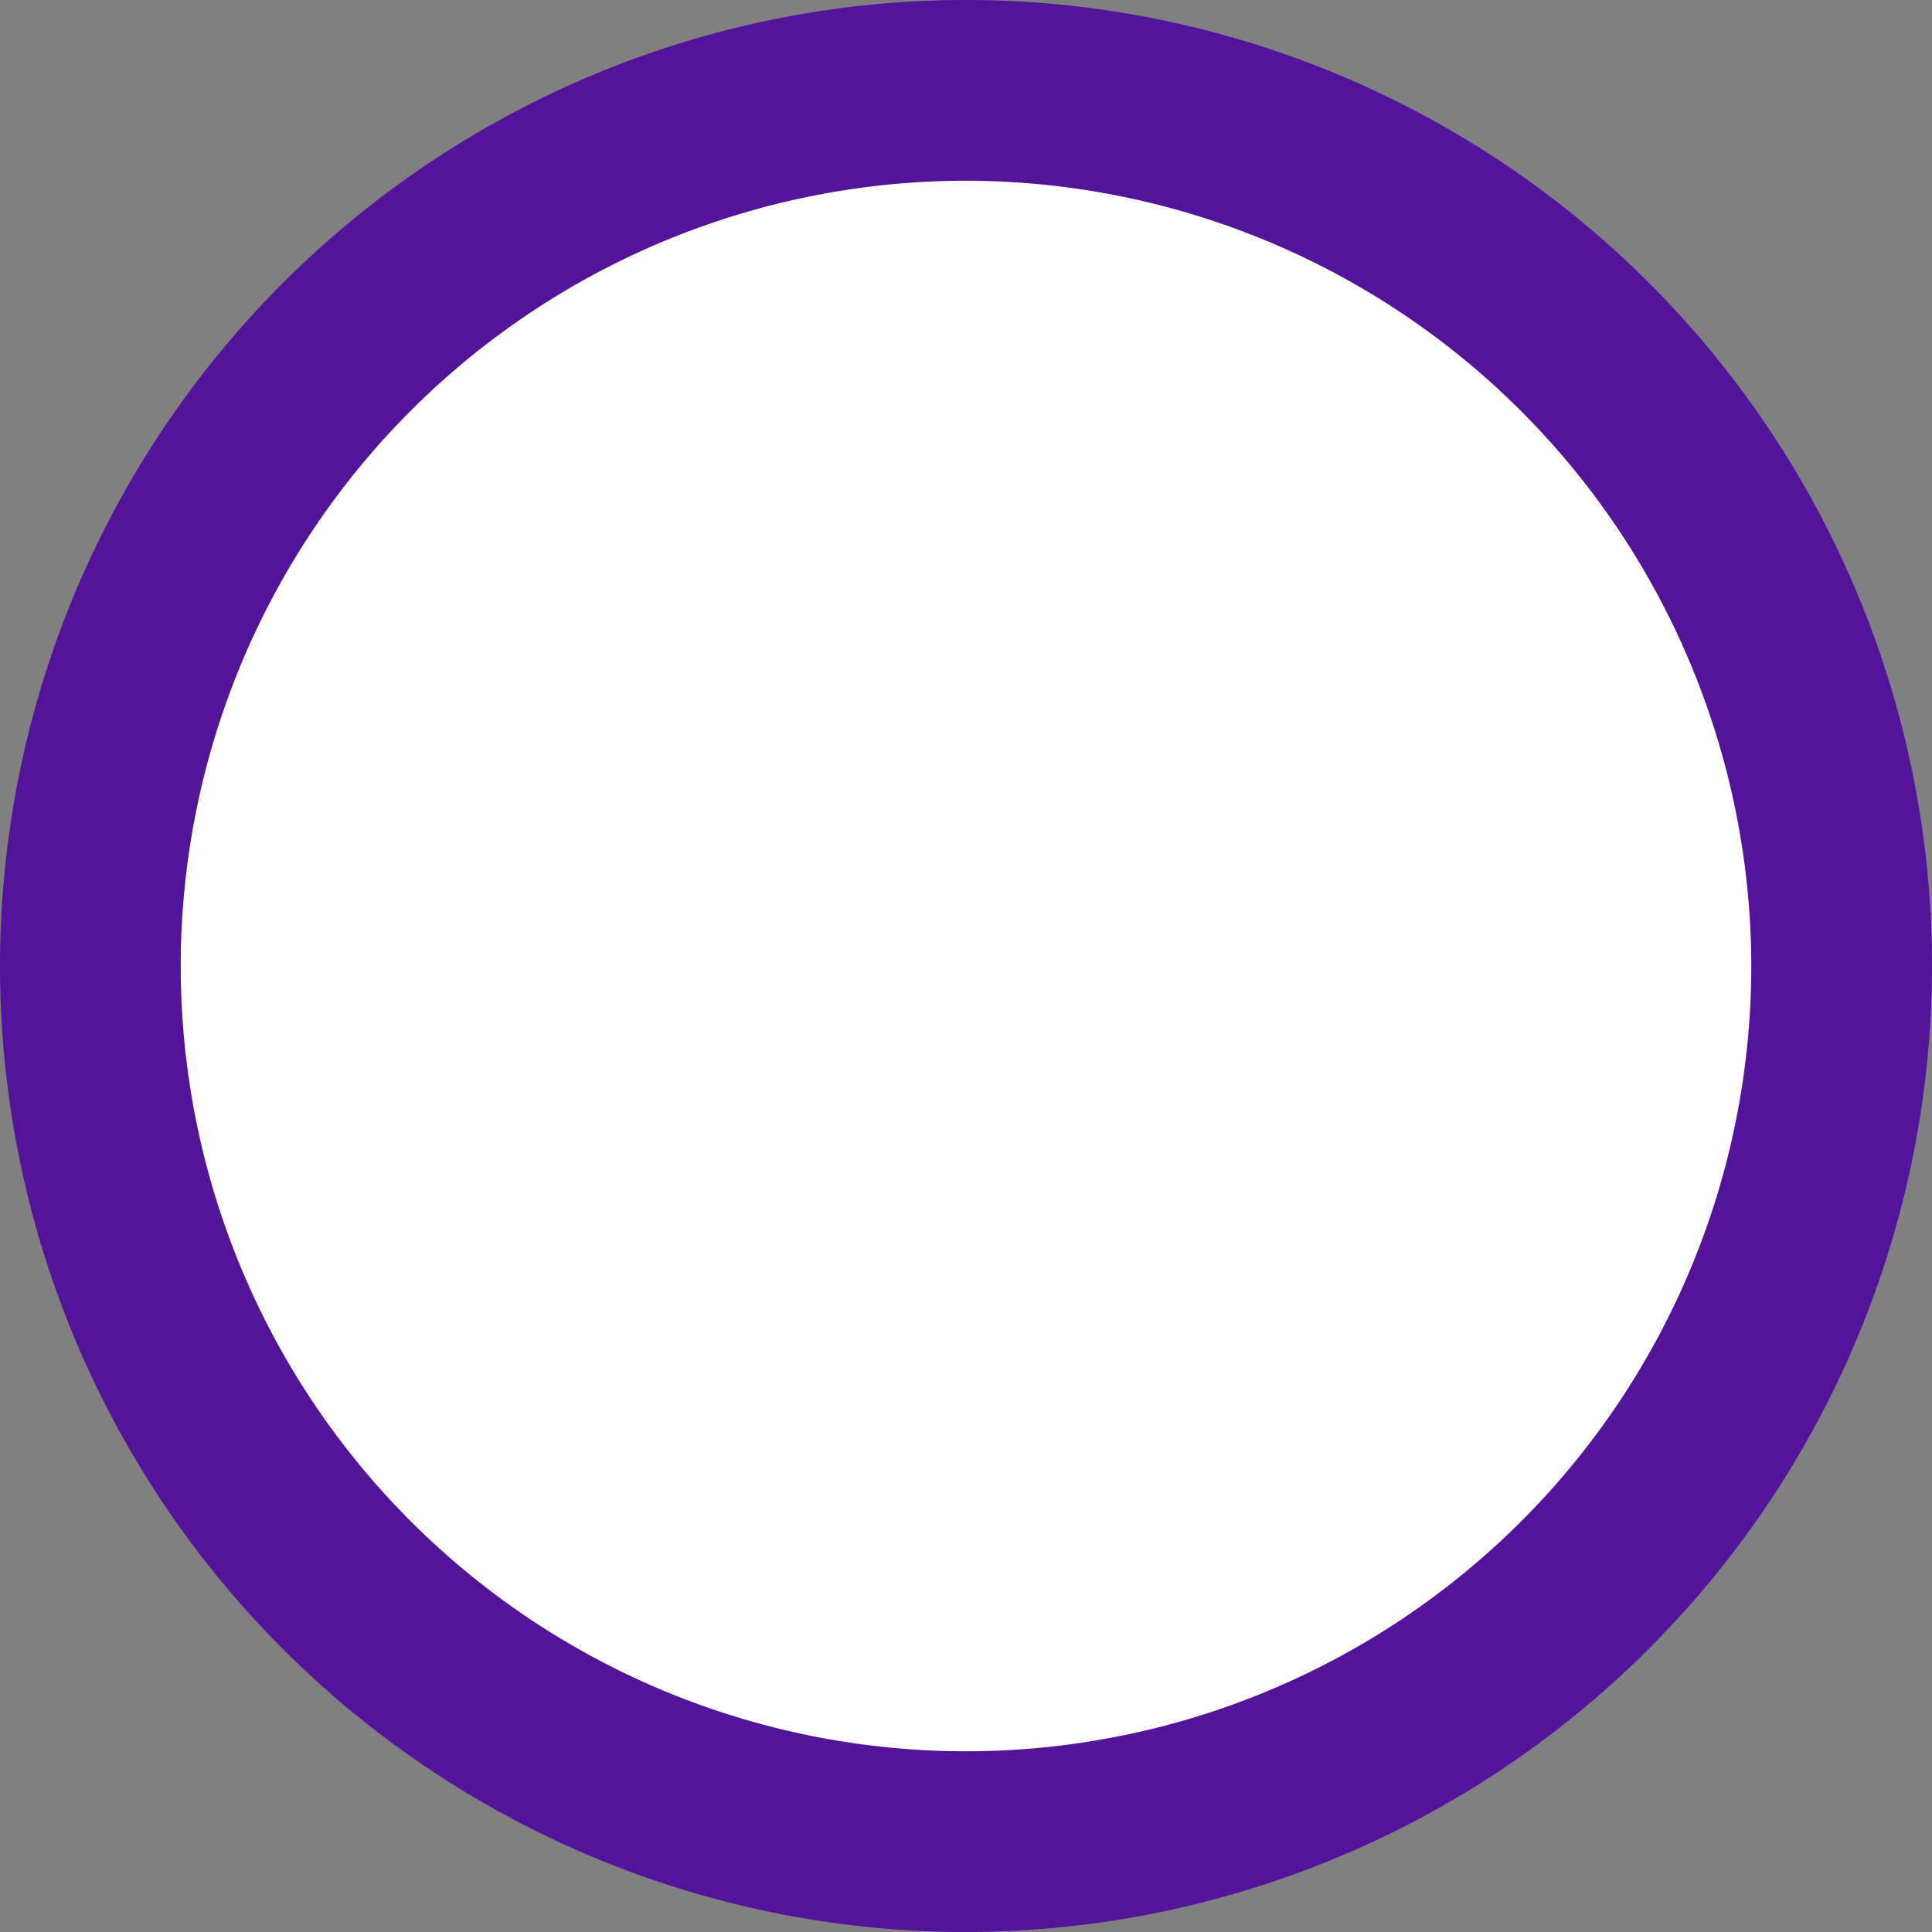
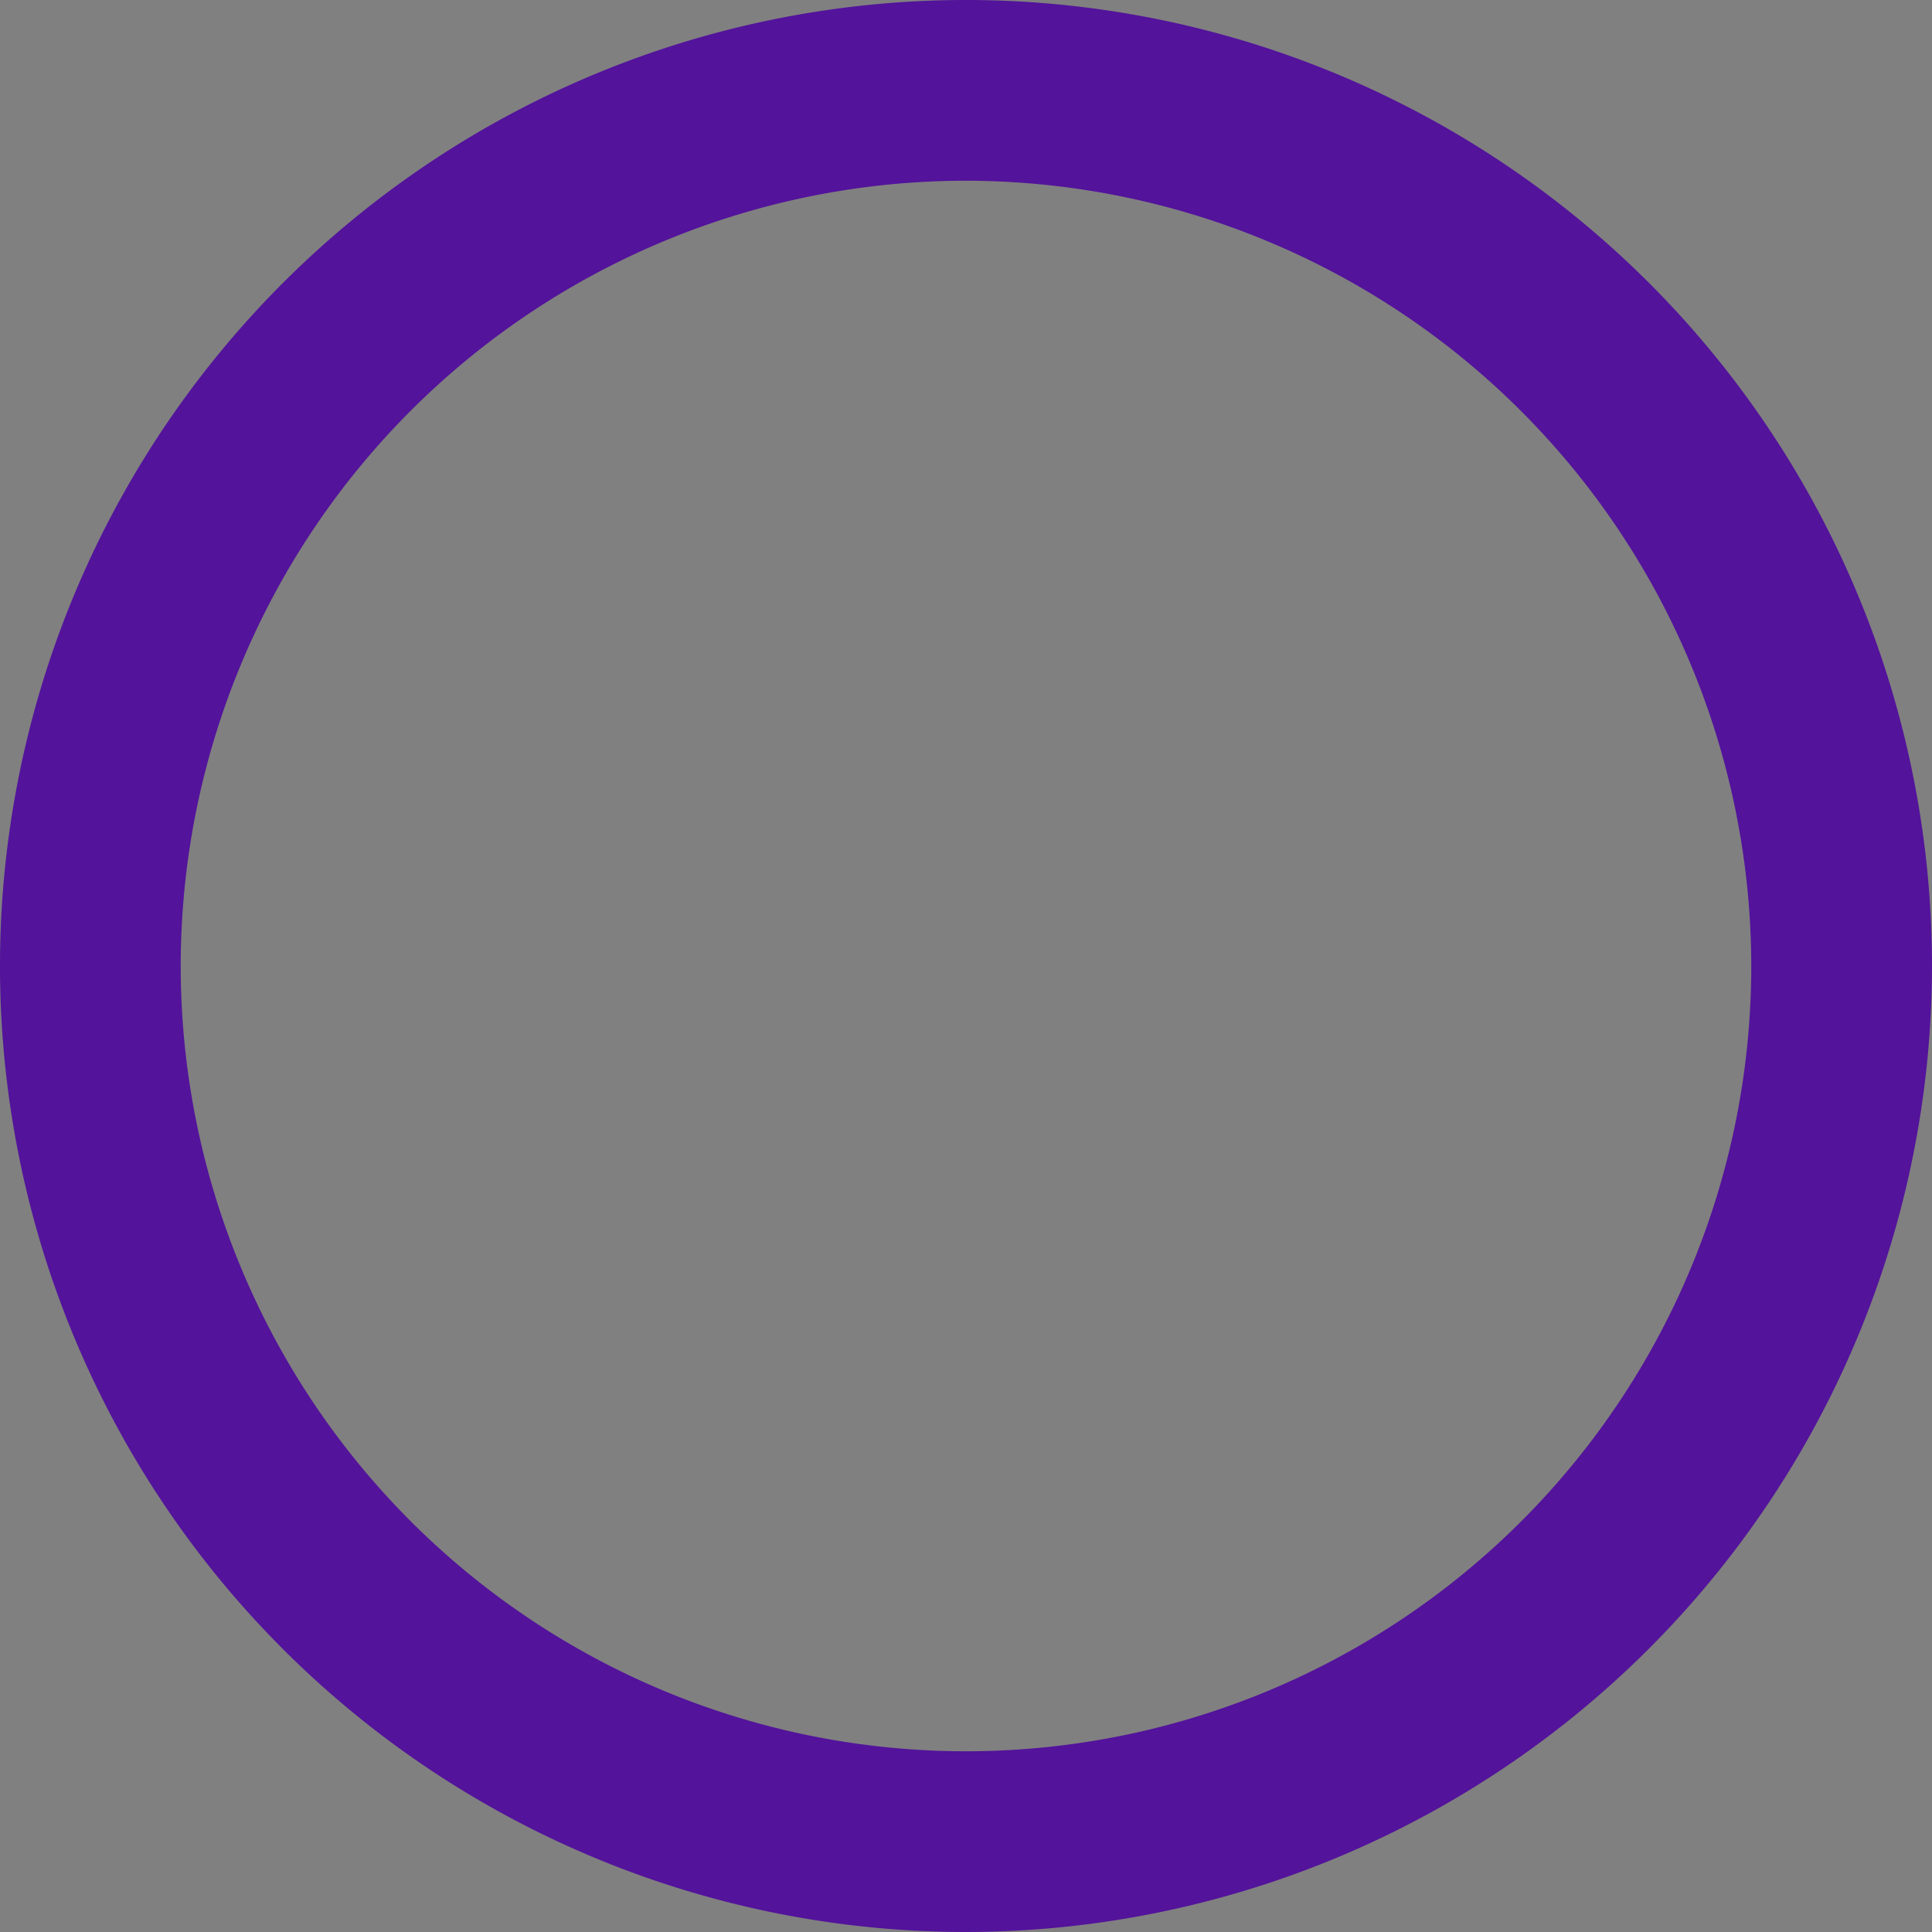
<svg xmlns="http://www.w3.org/2000/svg" viewBox="0 0 21.38 21.38">
  <rect x="0" y="0" width="21.38" height="21.38" fill="#808080" stroke="none" />
  <defs>
    <style>.cls-1{fill:#fff;}.cls-2{fill:#53139b;}</style>
  </defs>
  <g id="圖層_2" data-name="圖層 2">
    <g id="圖層_3" data-name="圖層 3">
-       <circle class="cls-1" cx="10.69" cy="10.69" r="9.69" />
      <path class="cls-2" d="M10.69,21.38A10.69,10.69,0,1,1,21.38,10.69,10.7,10.7,0,0,1,10.69,21.38ZM10.69,2a8.69,8.69,0,1,0,8.69,8.69A8.7,8.7,0,0,0,10.69,2Z" />
    </g>
  </g>
</svg>